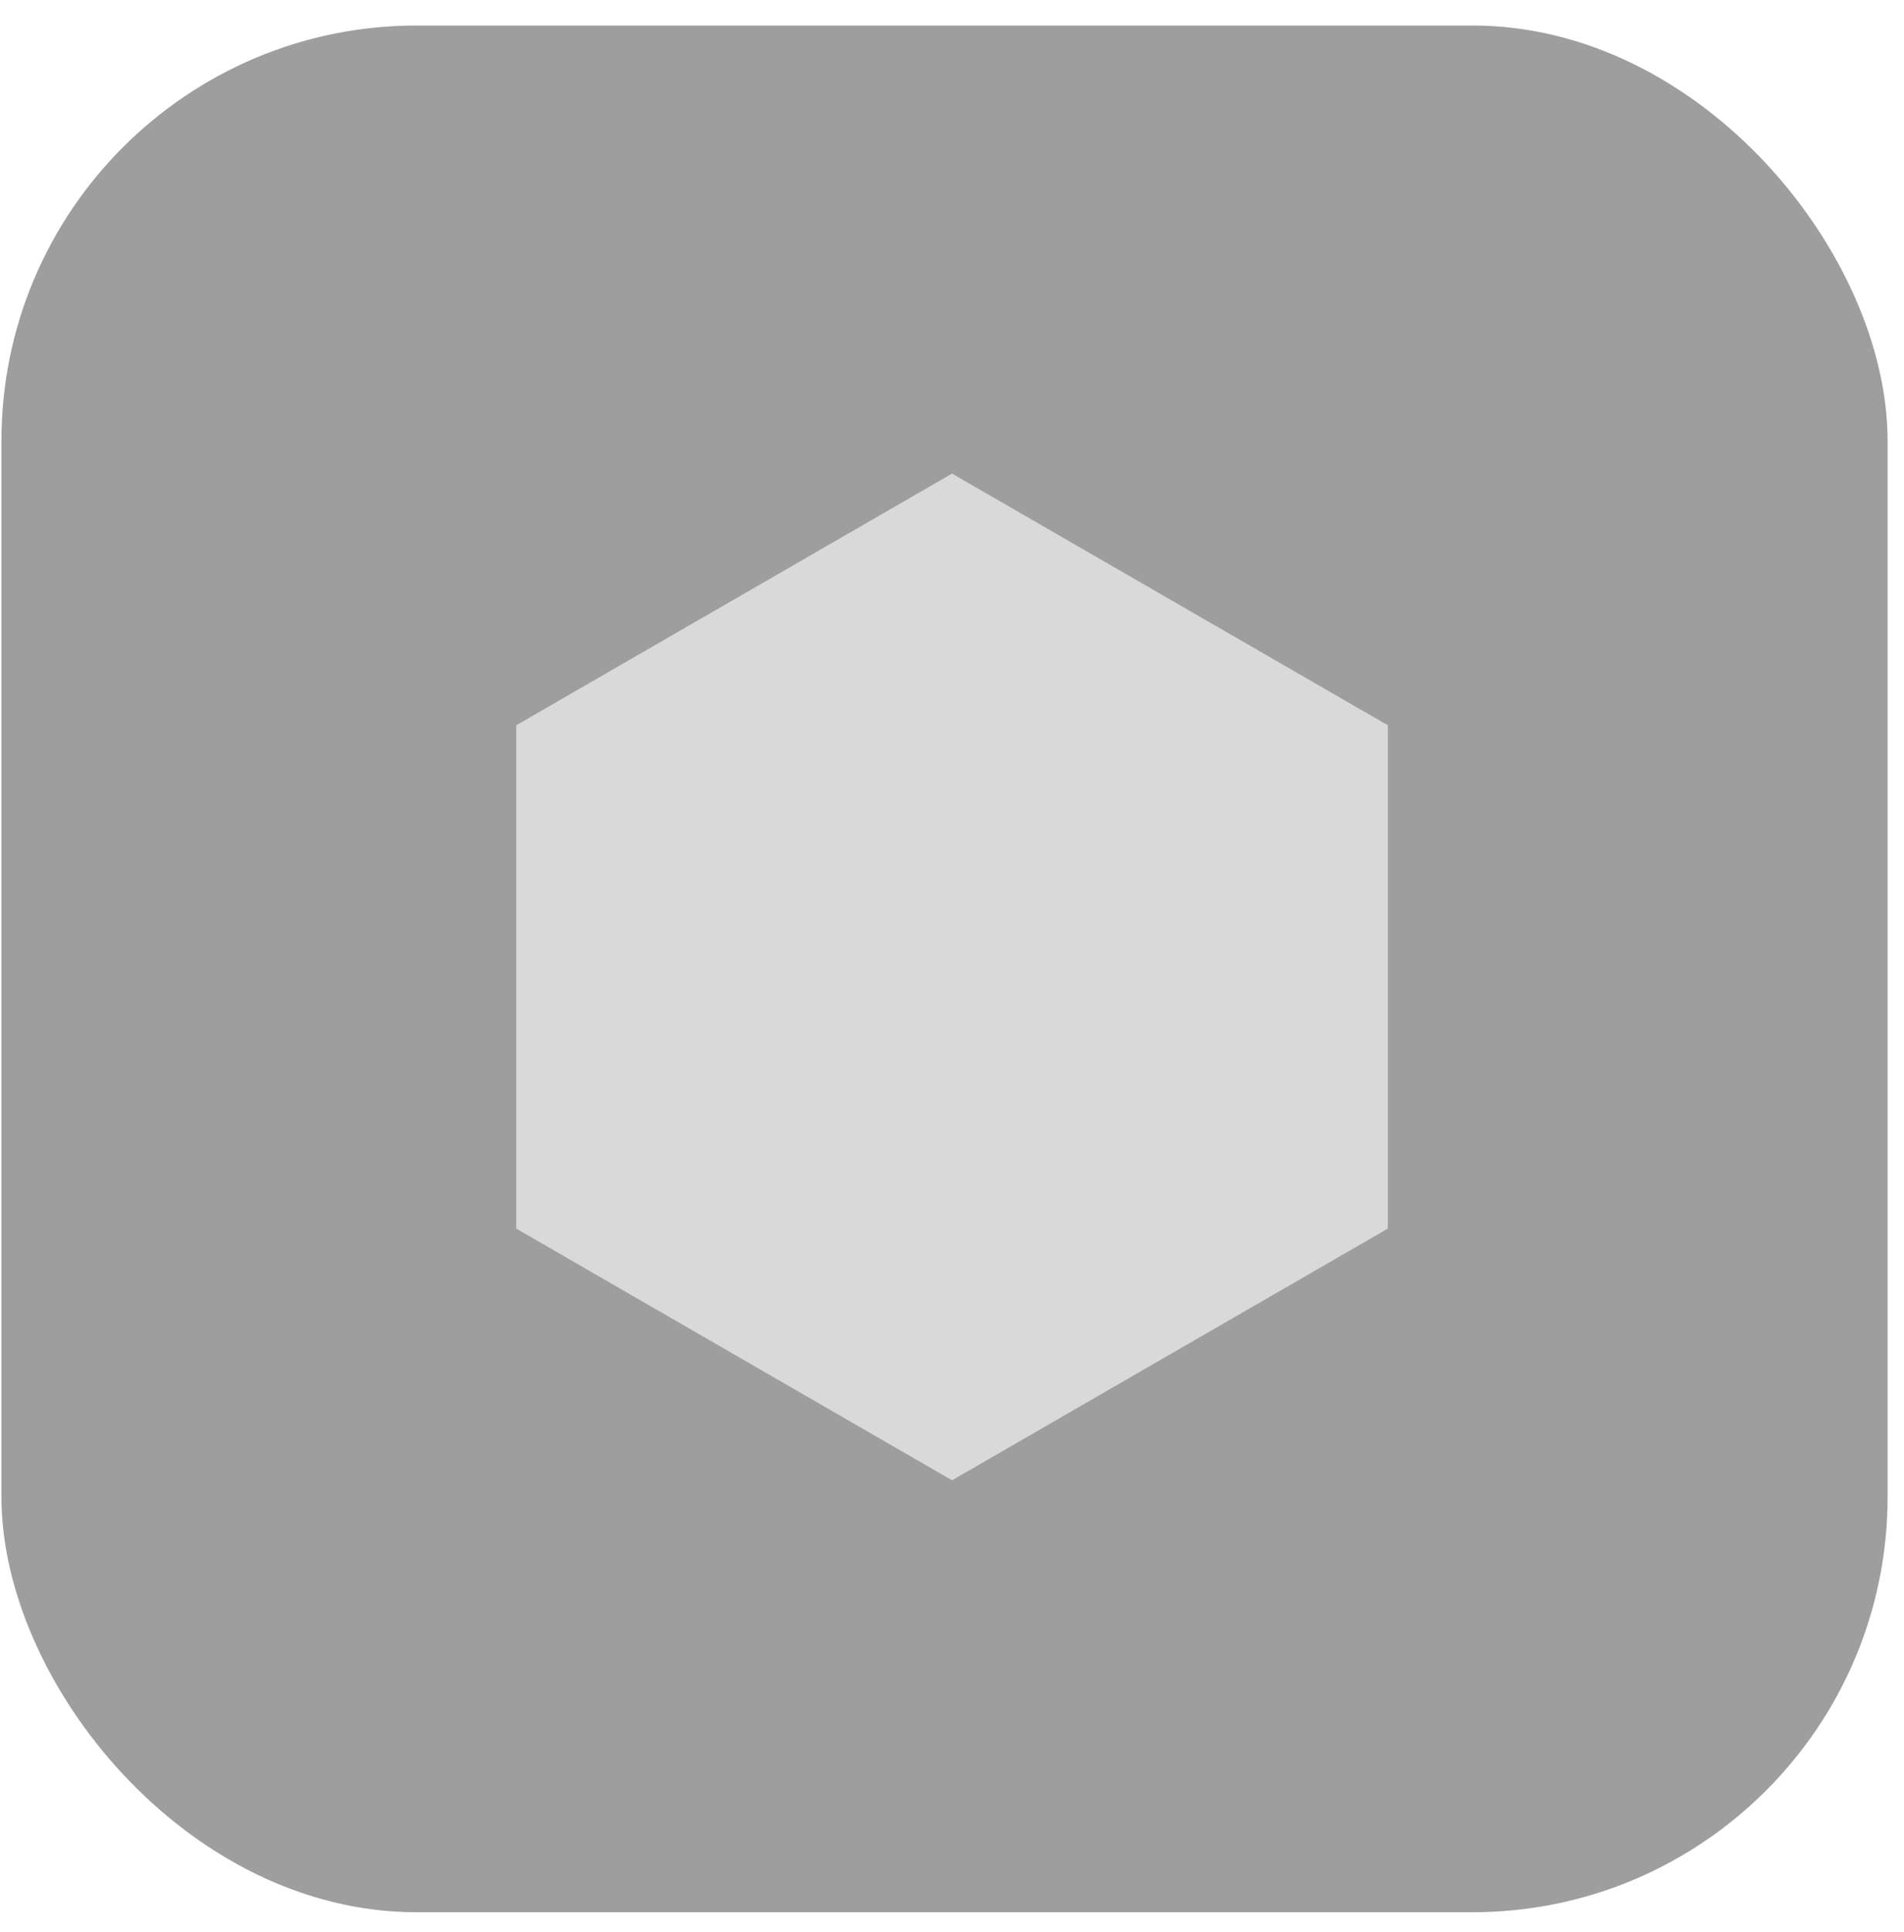
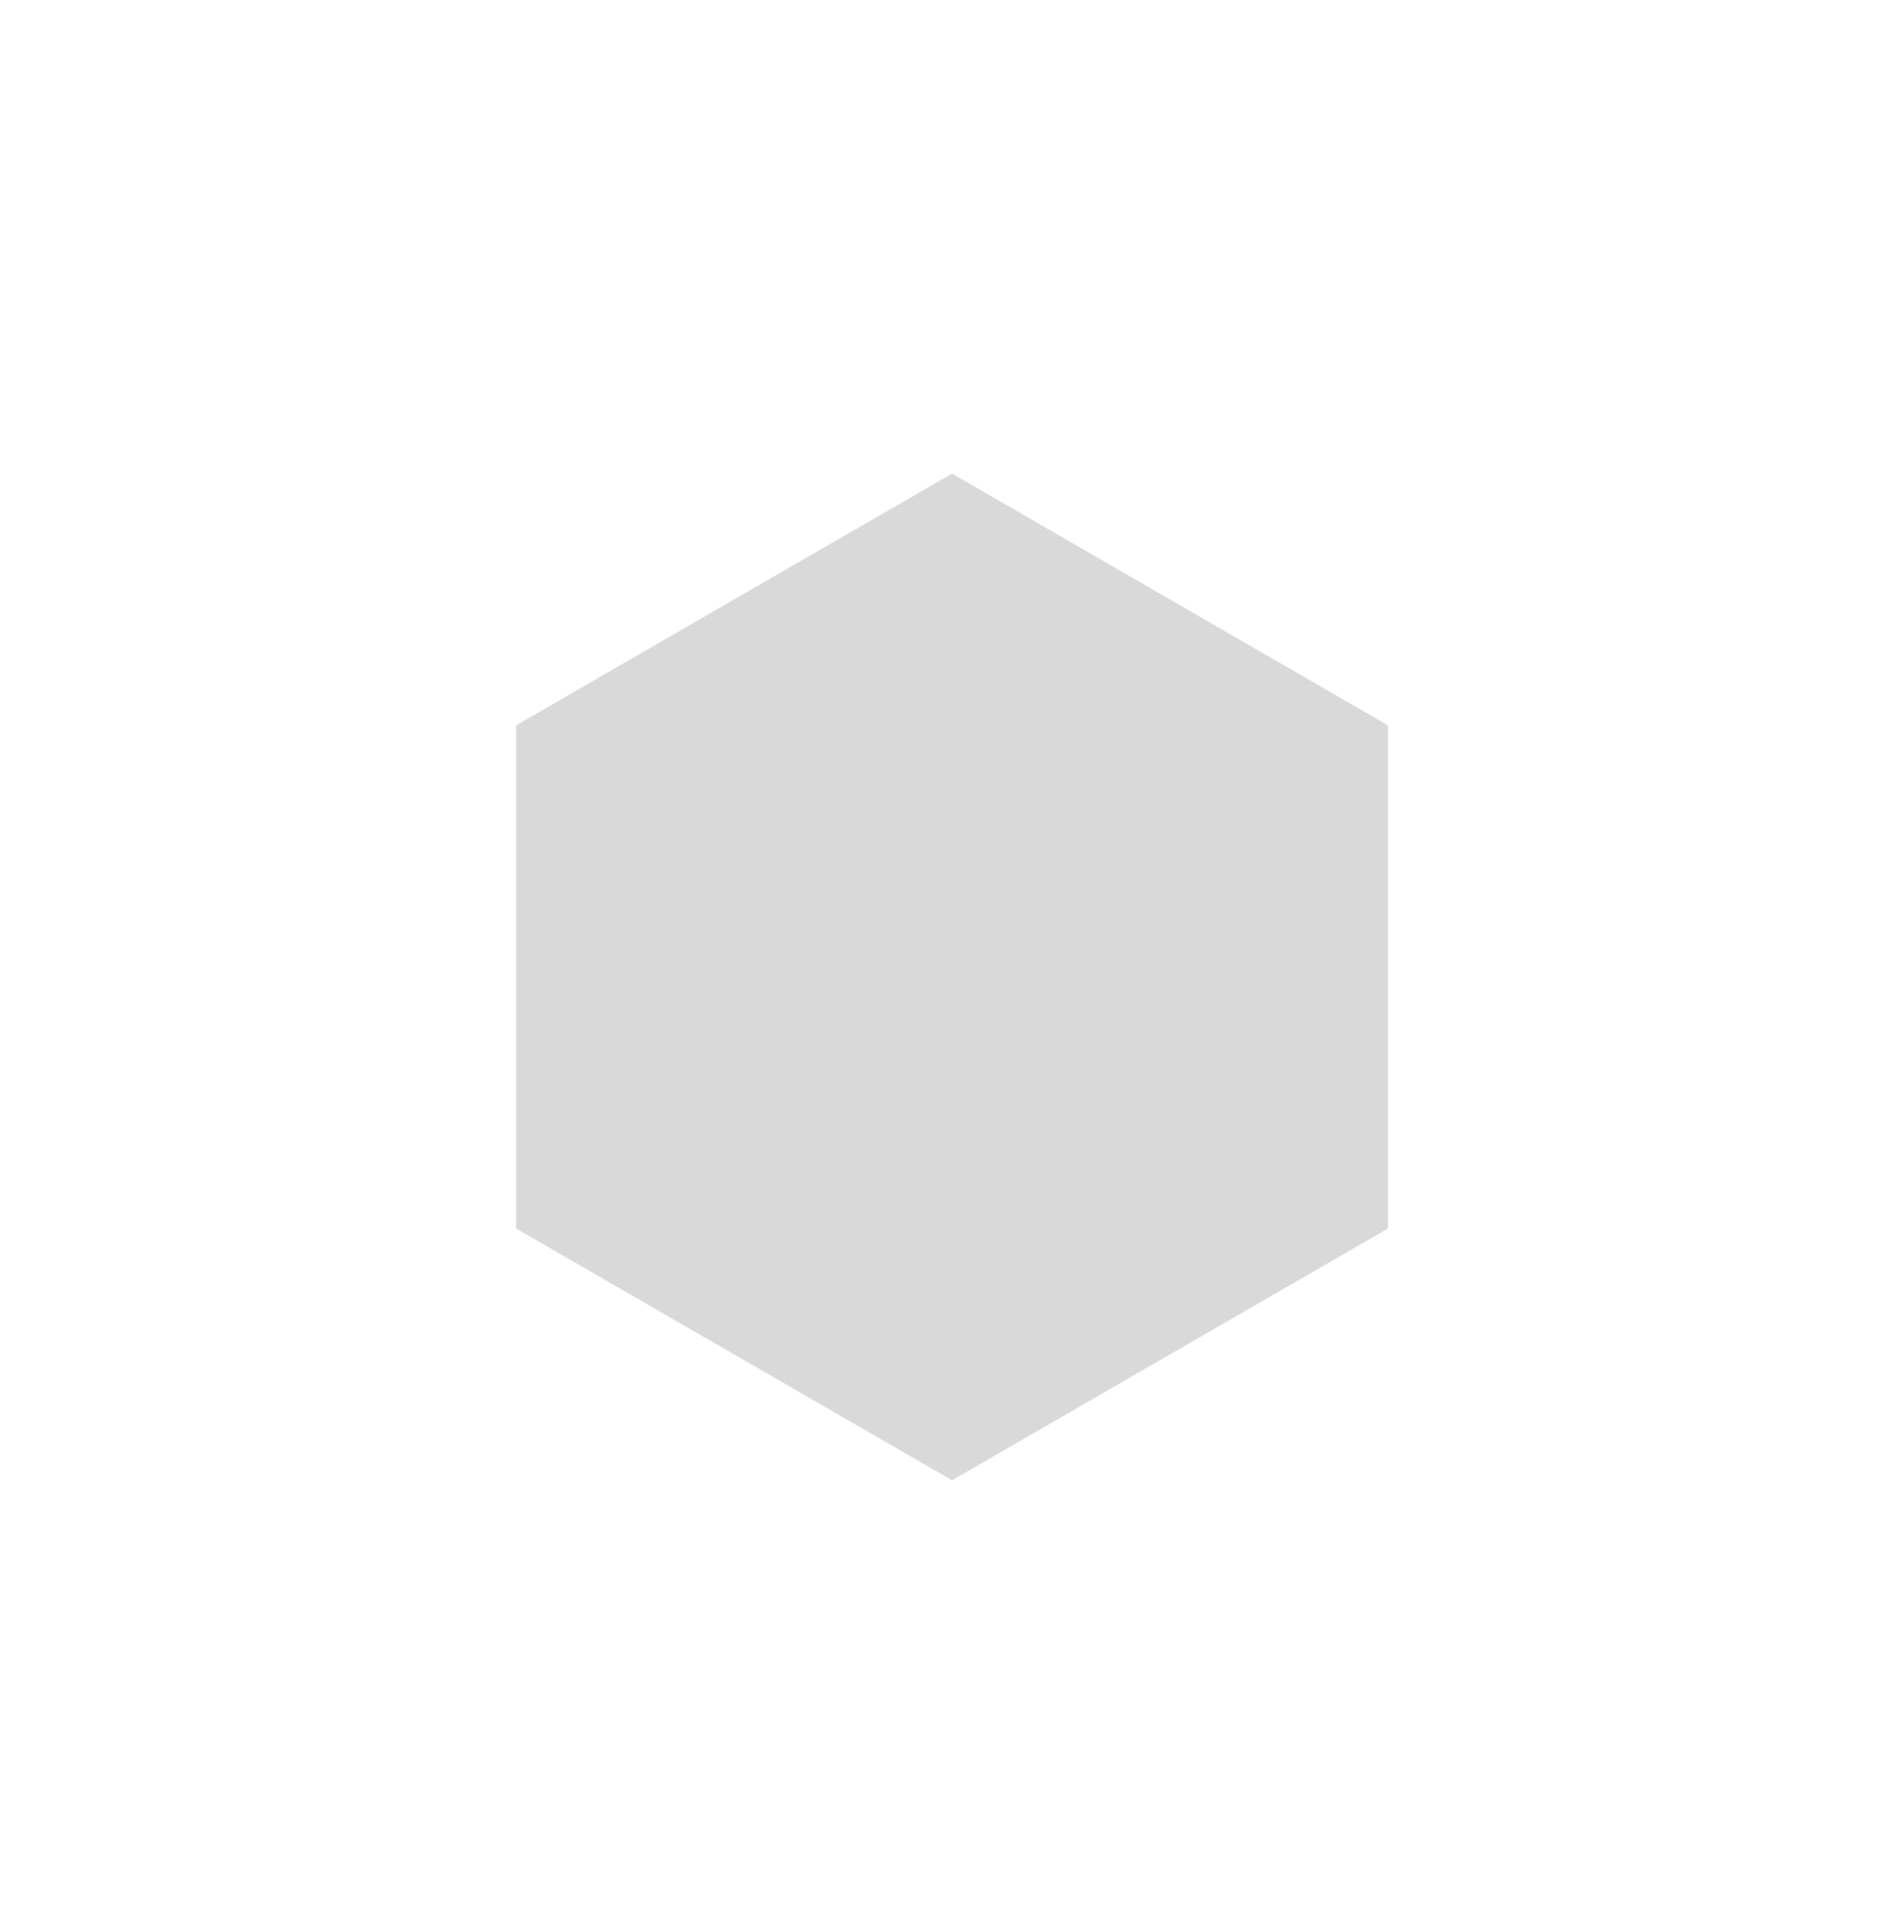
<svg xmlns="http://www.w3.org/2000/svg" width="70" height="71" viewBox="0 0 70 71" fill="none">
-   <rect x="0.053" y="0.938" width="69.344" height="69.344" rx="15.263" fill="#3E3E3E" fill-opacity="0.5" />
  <path d="M35.002 17.406L51.023 26.656V45.156L35.002 54.406L18.98 45.156V26.656L35.002 17.406Z" fill="#D9D9D9" />
</svg>